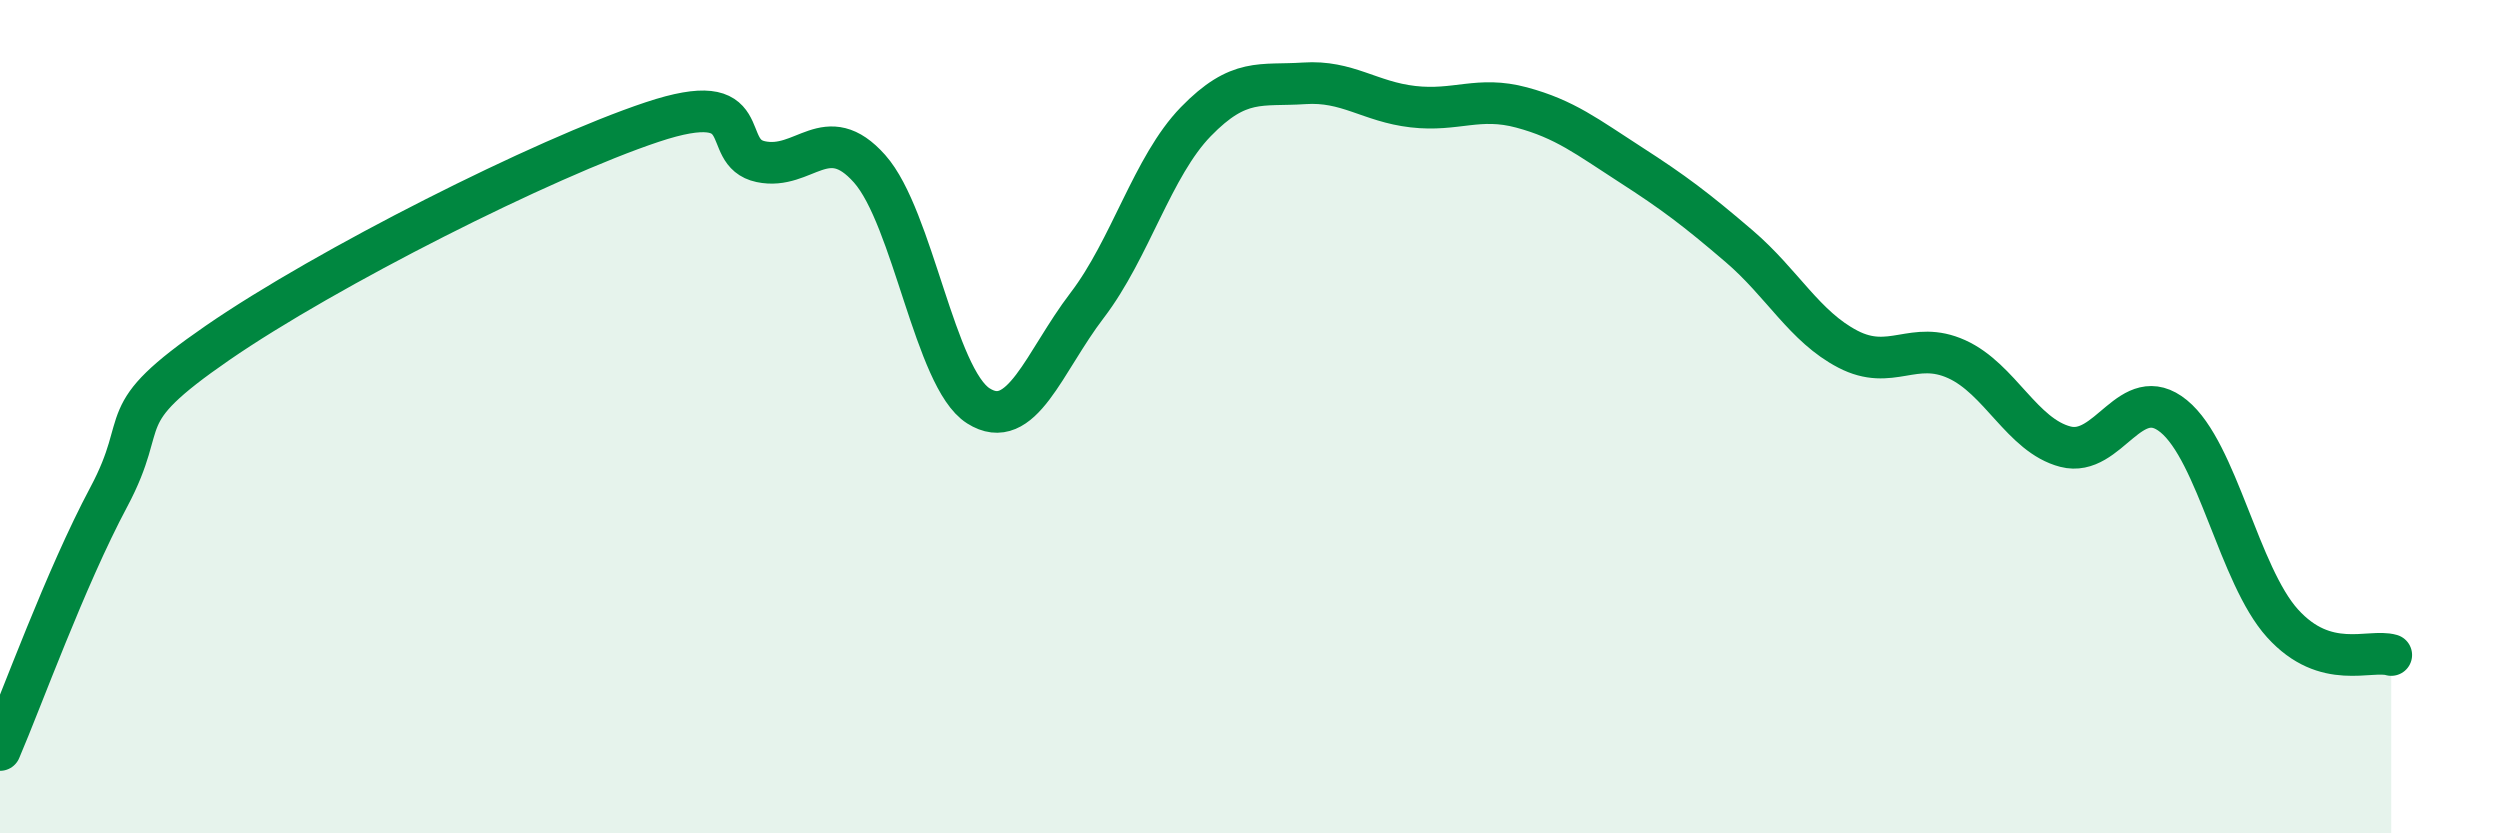
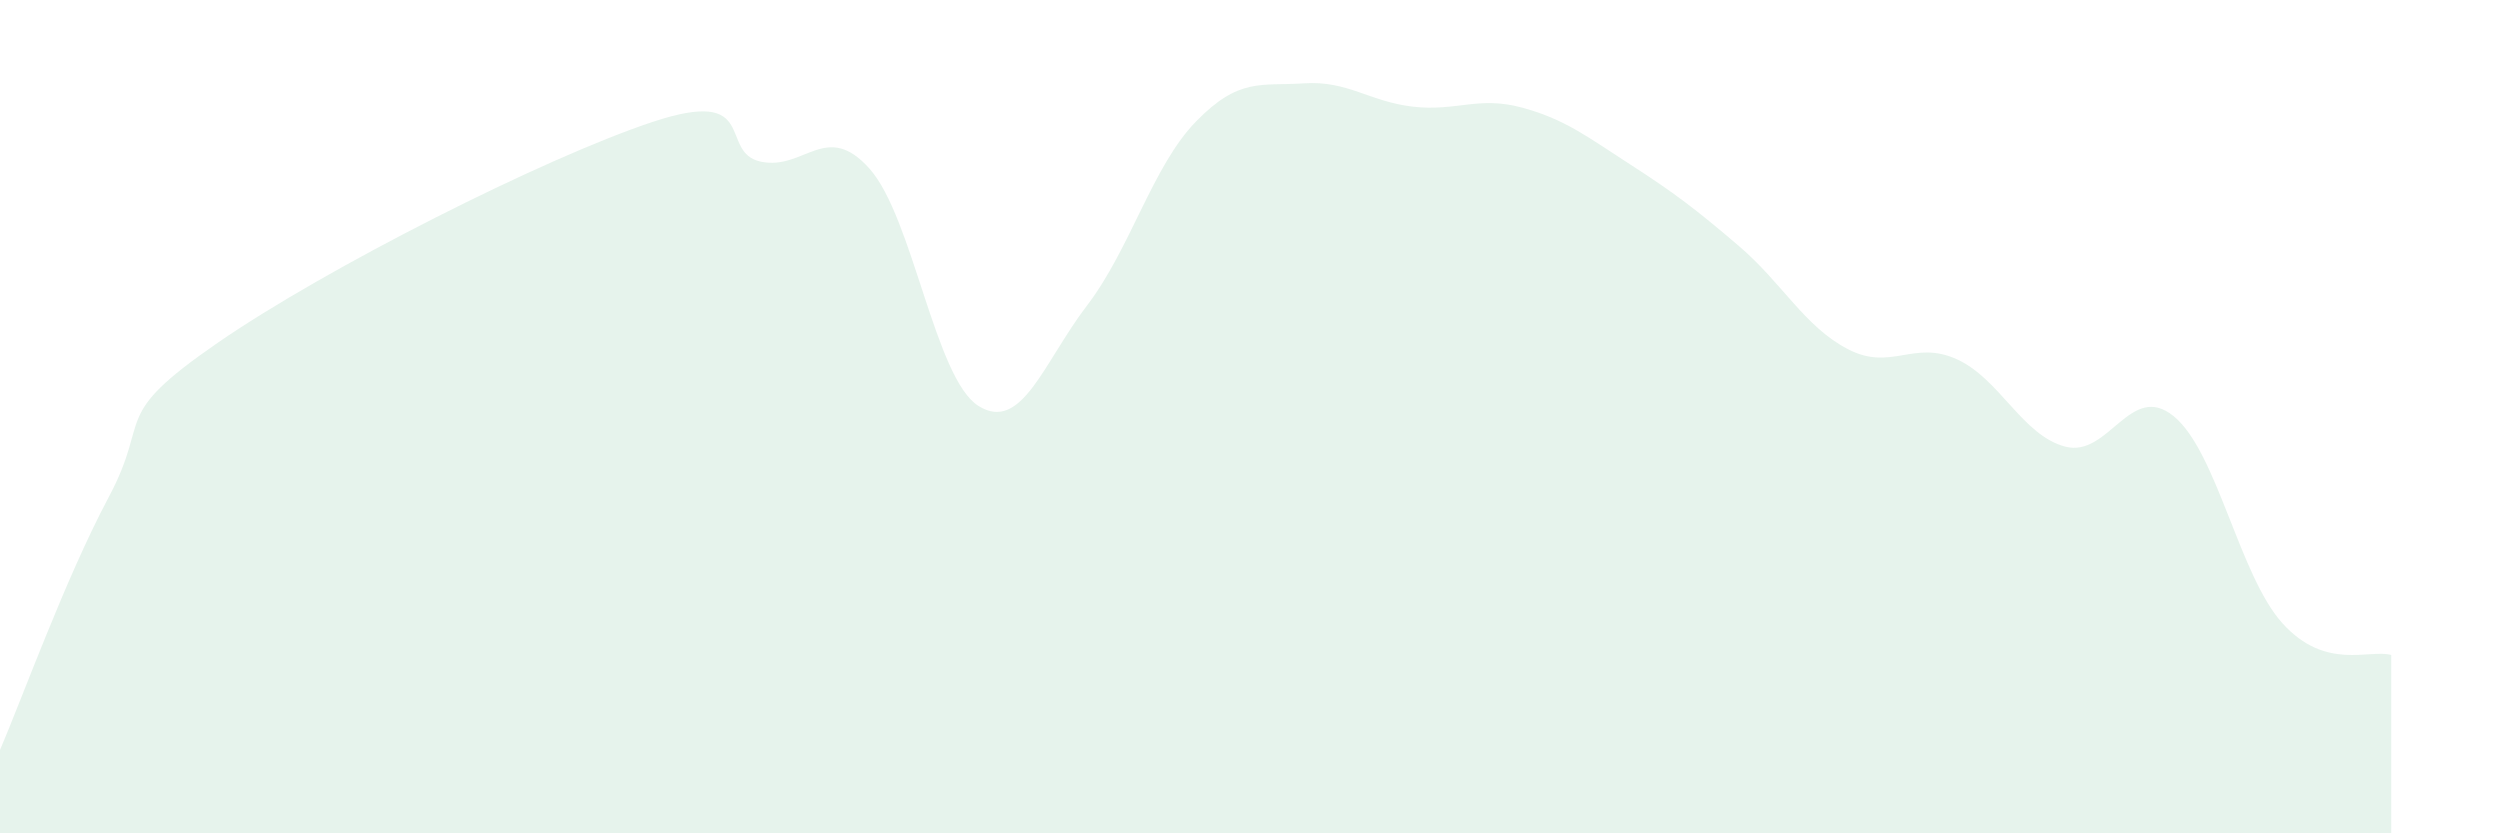
<svg xmlns="http://www.w3.org/2000/svg" width="60" height="20" viewBox="0 0 60 20">
  <path d="M 0,18 C 0.52,16.79 1.57,13.88 2.61,11.93 C 3.65,9.98 2.61,10.03 5.22,8.23 C 7.83,6.43 13.04,3.8 15.65,2.93 C 18.26,2.06 17.22,3.66 18.26,3.88 C 19.3,4.1 19.83,2.88 20.87,4.05 C 21.91,5.22 22.44,9.08 23.48,9.74 C 24.52,10.4 25.05,8.69 26.09,7.33 C 27.13,5.97 27.66,3.99 28.7,2.92 C 29.74,1.85 30.26,2.07 31.3,2 C 32.34,1.93 32.87,2.44 33.91,2.56 C 34.95,2.68 35.48,2.3 36.52,2.58 C 37.56,2.86 38.09,3.28 39.13,3.95 C 40.17,4.62 40.7,5.02 41.74,5.91 C 42.78,6.8 43.31,7.84 44.35,8.38 C 45.39,8.92 45.92,8.15 46.96,8.62 C 48,9.09 48.53,10.45 49.57,10.72 C 50.61,10.99 51.13,9.14 52.17,9.99 C 53.21,10.84 53.74,13.81 54.78,14.96 C 55.82,16.11 56.87,15.57 57.39,15.72L57.39 20L0 20Z" fill="#008740" opacity="0.1" stroke-linecap="round" stroke-linejoin="round" />
-   <path d="M 0,18 C 0.52,16.79 1.57,13.88 2.61,11.93 C 3.65,9.98 2.61,10.03 5.22,8.23 C 7.83,6.43 13.04,3.8 15.65,2.93 C 18.26,2.06 17.22,3.66 18.26,3.88 C 19.3,4.1 19.83,2.88 20.87,4.05 C 21.91,5.22 22.44,9.08 23.48,9.74 C 24.52,10.4 25.05,8.69 26.09,7.33 C 27.13,5.97 27.66,3.99 28.7,2.92 C 29.74,1.85 30.26,2.07 31.3,2 C 32.34,1.93 32.87,2.44 33.91,2.56 C 34.95,2.68 35.48,2.3 36.52,2.58 C 37.56,2.86 38.09,3.28 39.13,3.95 C 40.17,4.62 40.7,5.02 41.74,5.91 C 42.78,6.8 43.31,7.84 44.35,8.38 C 45.39,8.92 45.92,8.15 46.96,8.62 C 48,9.09 48.53,10.45 49.57,10.72 C 50.61,10.99 51.13,9.14 52.17,9.99 C 53.21,10.84 53.74,13.81 54.78,14.96 C 55.82,16.11 56.87,15.57 57.39,15.72" stroke="#008740" stroke-width="1" fill="none" stroke-linecap="round" stroke-linejoin="round" />
</svg>